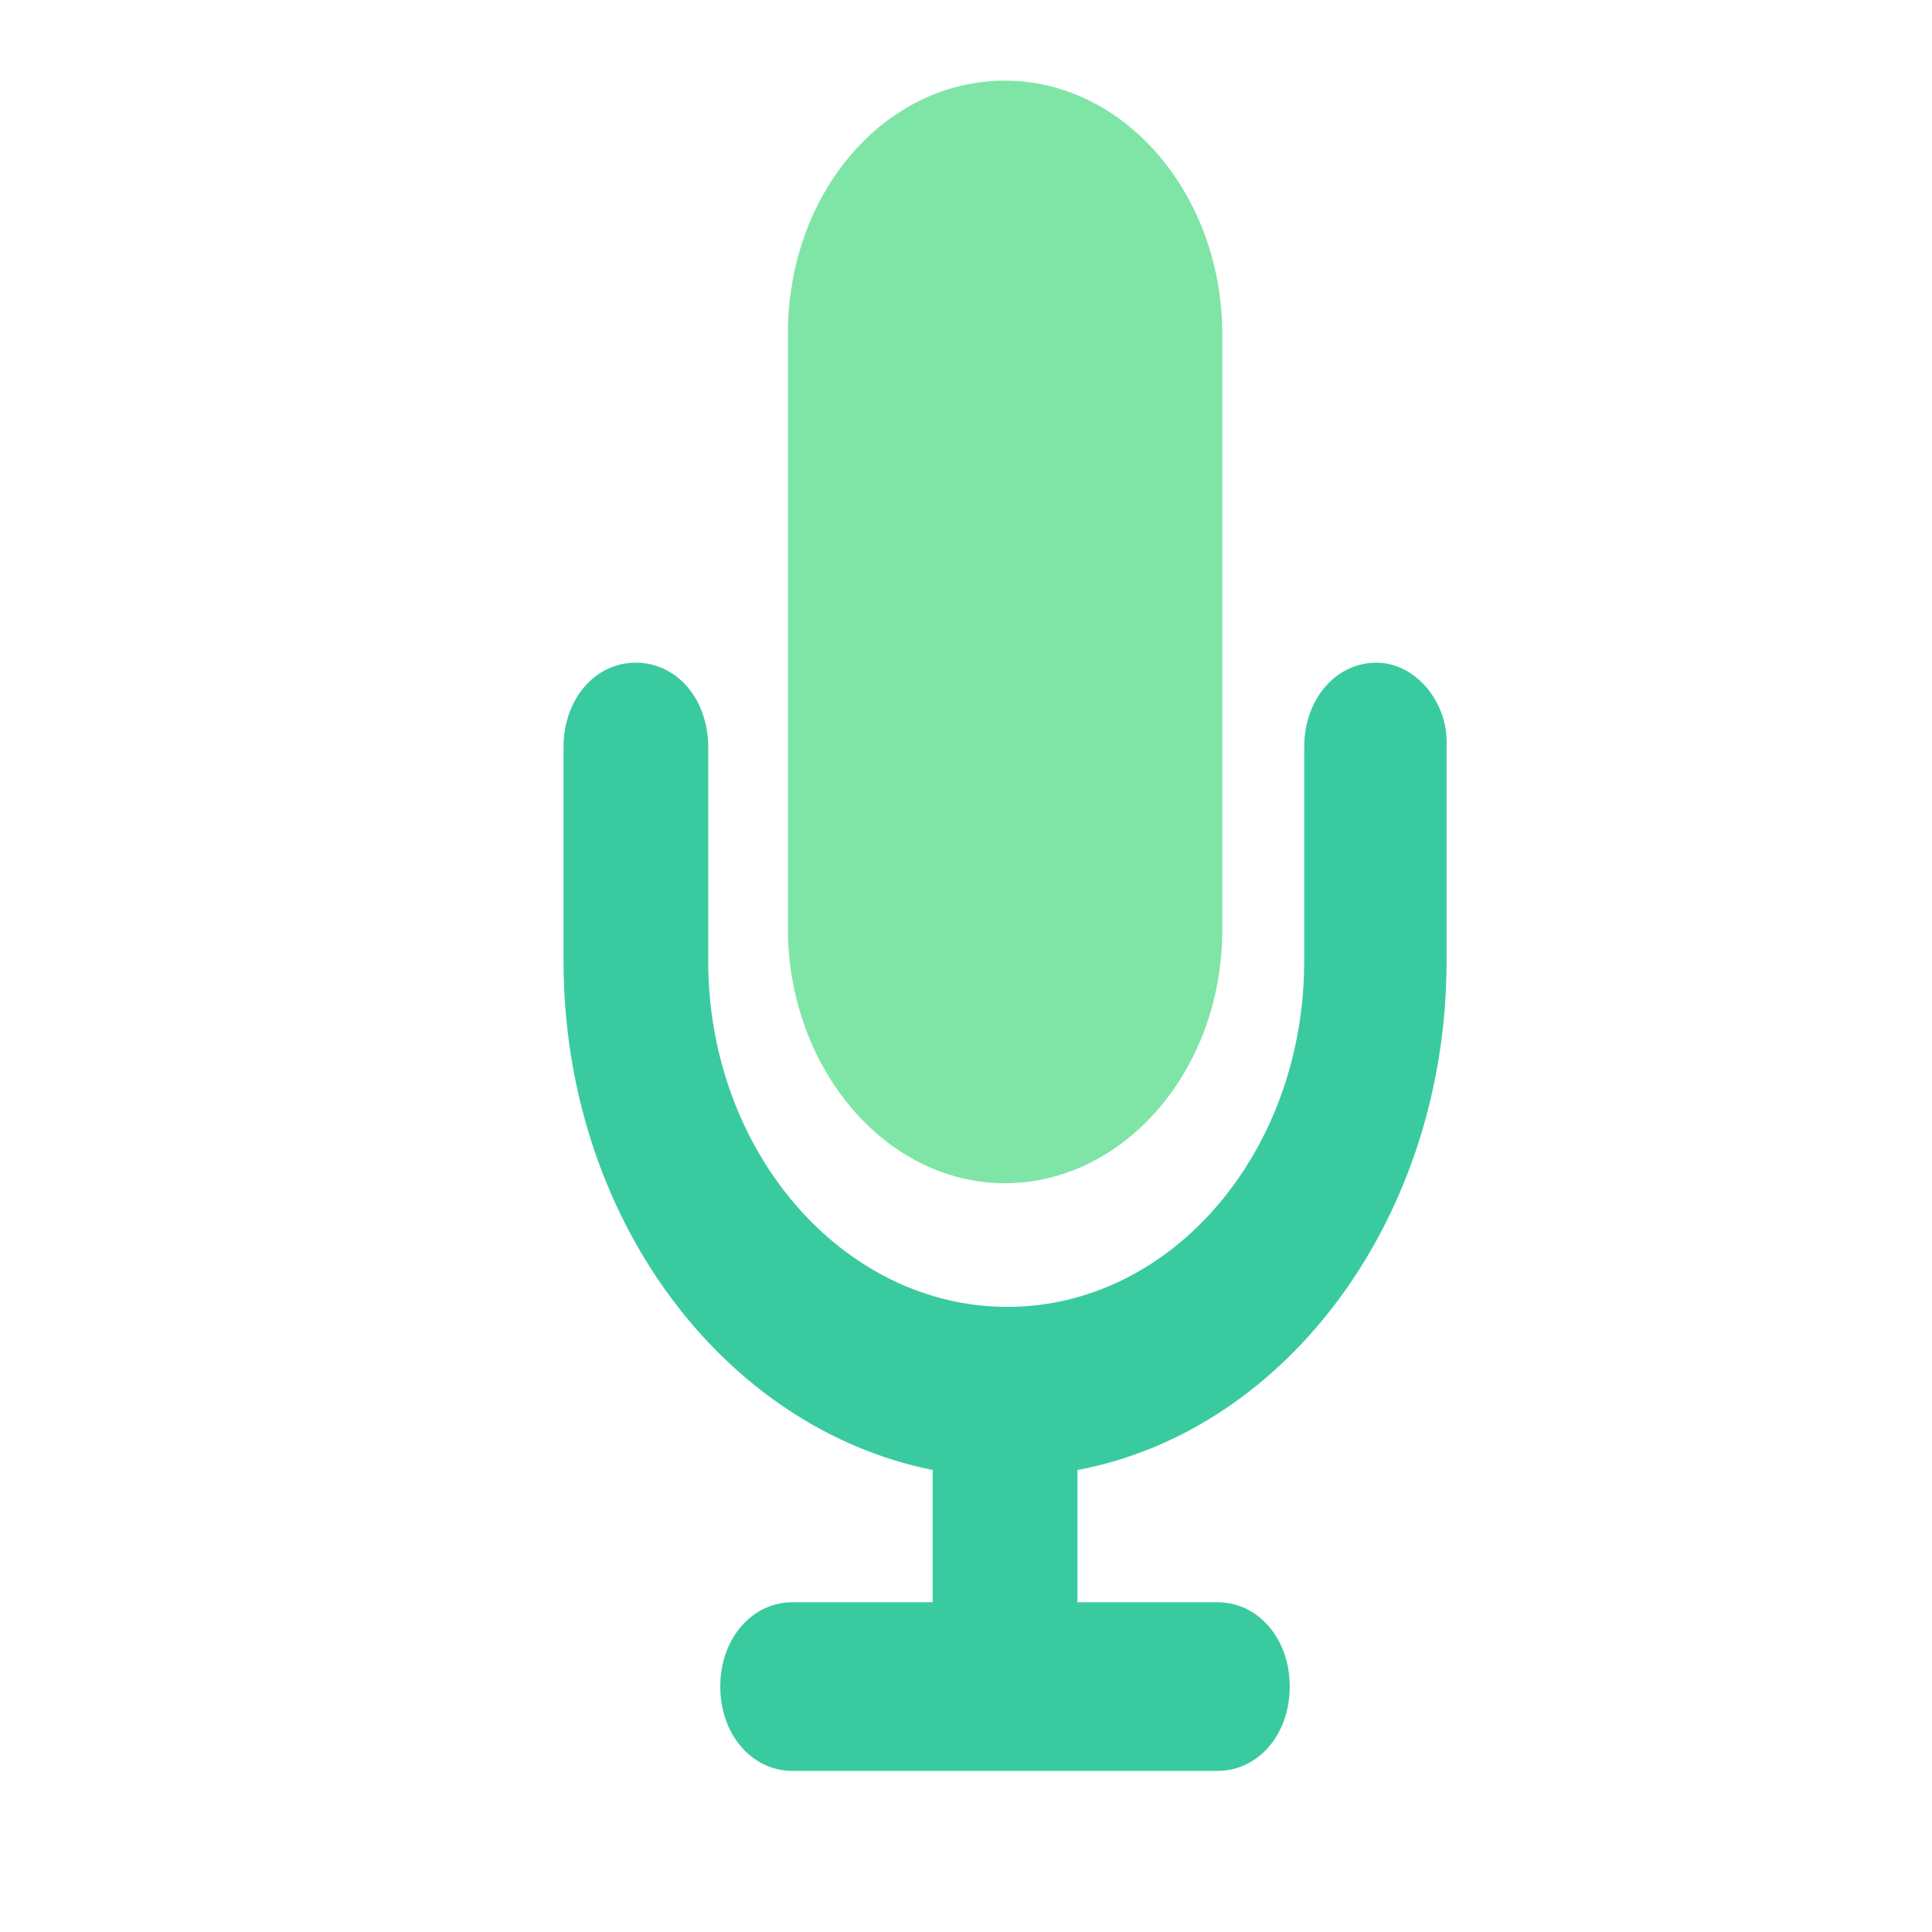
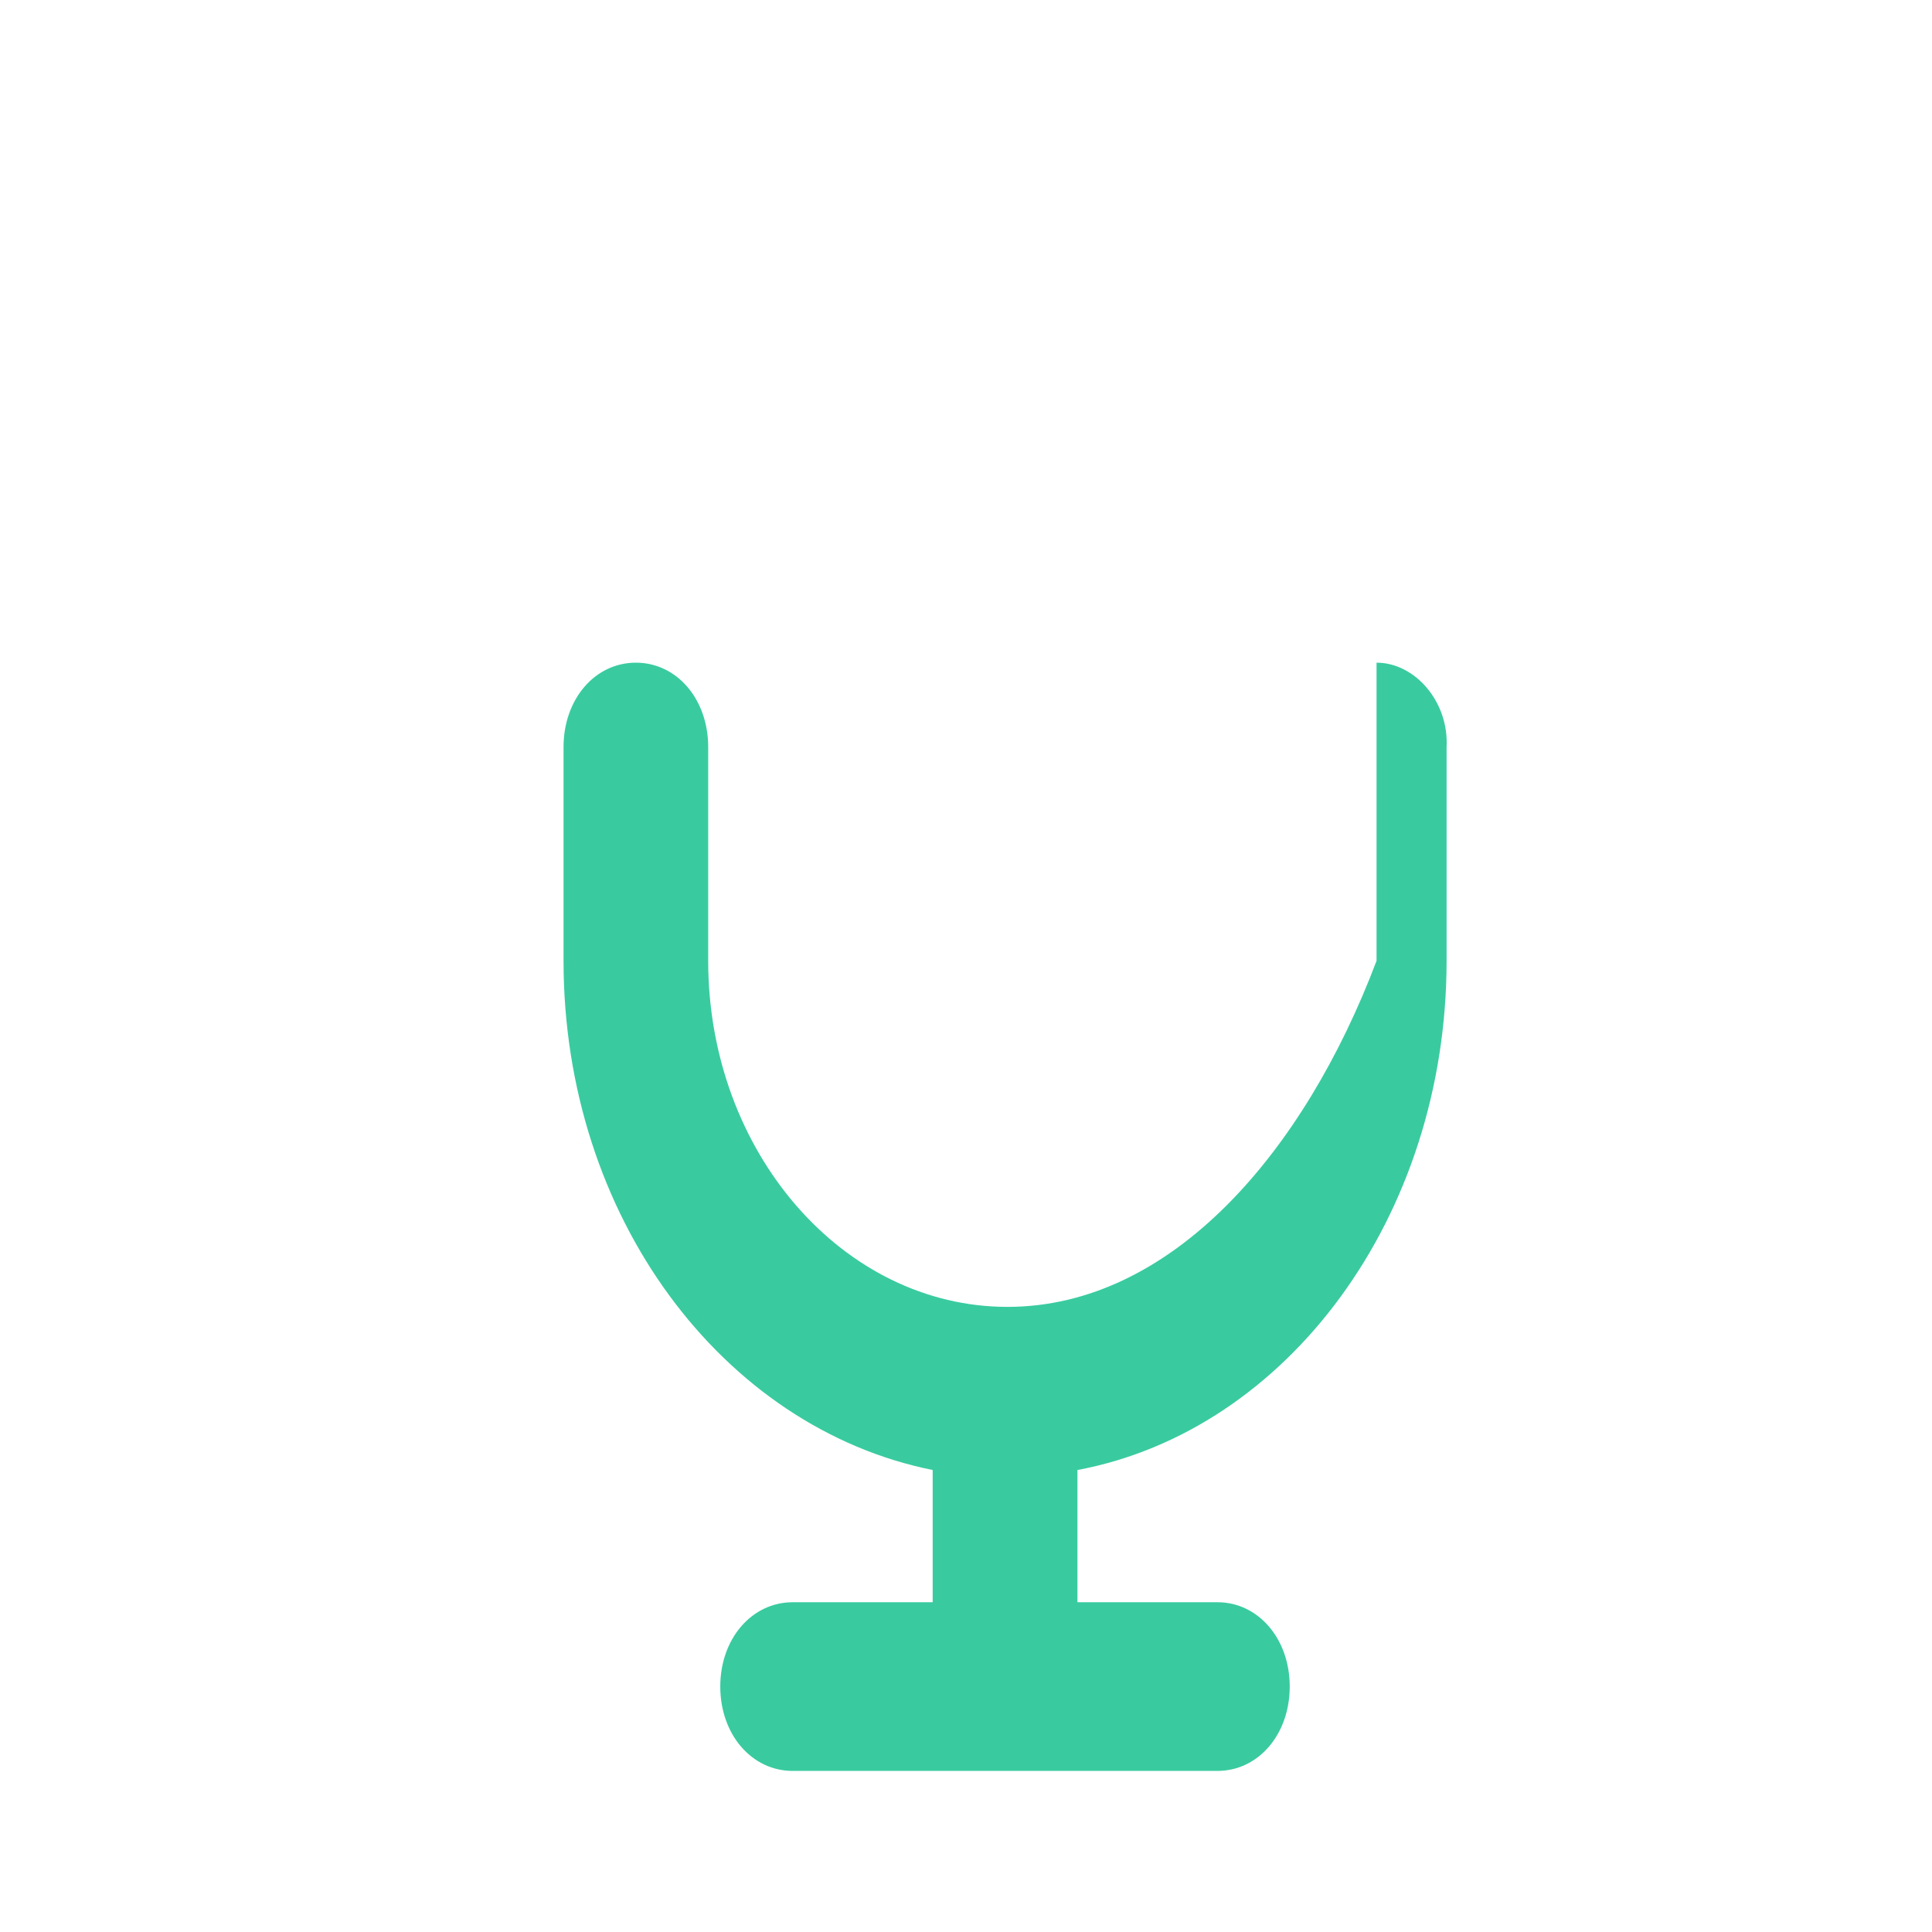
<svg xmlns="http://www.w3.org/2000/svg" width="16" height="16" viewBox="0 0 16 16" fill="none">
  <g clip-path="url(#clip0)">
-     <path d="M8.323 9.799C9.302 9.799 10.122 8.868 10.122 7.703V7.19V3.254V2.764C10.122 1.623 9.322 0.668 8.323 0.668C7.324 0.668 6.525 1.6 6.525 2.764V3.277V7.214V7.726C6.545 8.868 7.344 9.799 8.323 9.799Z" fill="#7EE5A7" />
-     <path d="M11.4 5.488C11.061 5.488 10.801 5.791 10.801 6.187V7.957C10.801 9.542 9.702 10.823 8.343 10.823C6.984 10.823 5.865 9.542 5.865 7.957V6.187C5.865 5.791 5.606 5.488 5.266 5.488C4.926 5.488 4.667 5.791 4.667 6.187V7.957C4.667 10.077 5.985 11.824 7.724 12.174V13.269H6.565C6.225 13.269 5.965 13.572 5.965 13.967C5.965 14.364 6.225 14.666 6.565 14.666H10.082C10.421 14.666 10.681 14.364 10.681 13.967C10.681 13.572 10.421 13.269 10.082 13.269H8.923V12.174C10.661 11.848 11.98 10.077 11.98 7.957V6.187C12 5.814 11.72 5.488 11.4 5.488Z" fill="#39CB9F" />
+     <path d="M11.4 5.488V7.957C10.801 9.542 9.702 10.823 8.343 10.823C6.984 10.823 5.865 9.542 5.865 7.957V6.187C5.865 5.791 5.606 5.488 5.266 5.488C4.926 5.488 4.667 5.791 4.667 6.187V7.957C4.667 10.077 5.985 11.824 7.724 12.174V13.269H6.565C6.225 13.269 5.965 13.572 5.965 13.967C5.965 14.364 6.225 14.666 6.565 14.666H10.082C10.421 14.666 10.681 14.364 10.681 13.967C10.681 13.572 10.421 13.269 10.082 13.269H8.923V12.174C10.661 11.848 11.98 10.077 11.98 7.957V6.187C12 5.814 11.72 5.488 11.4 5.488Z" fill="#39CB9F" />
  </g>
  <defs>
    <clipPath id="clip0">
      <rect width="7.333" height="14" fill="white" transform="translate(4.667 0.668)" />
    </clipPath>
  </defs>
</svg>